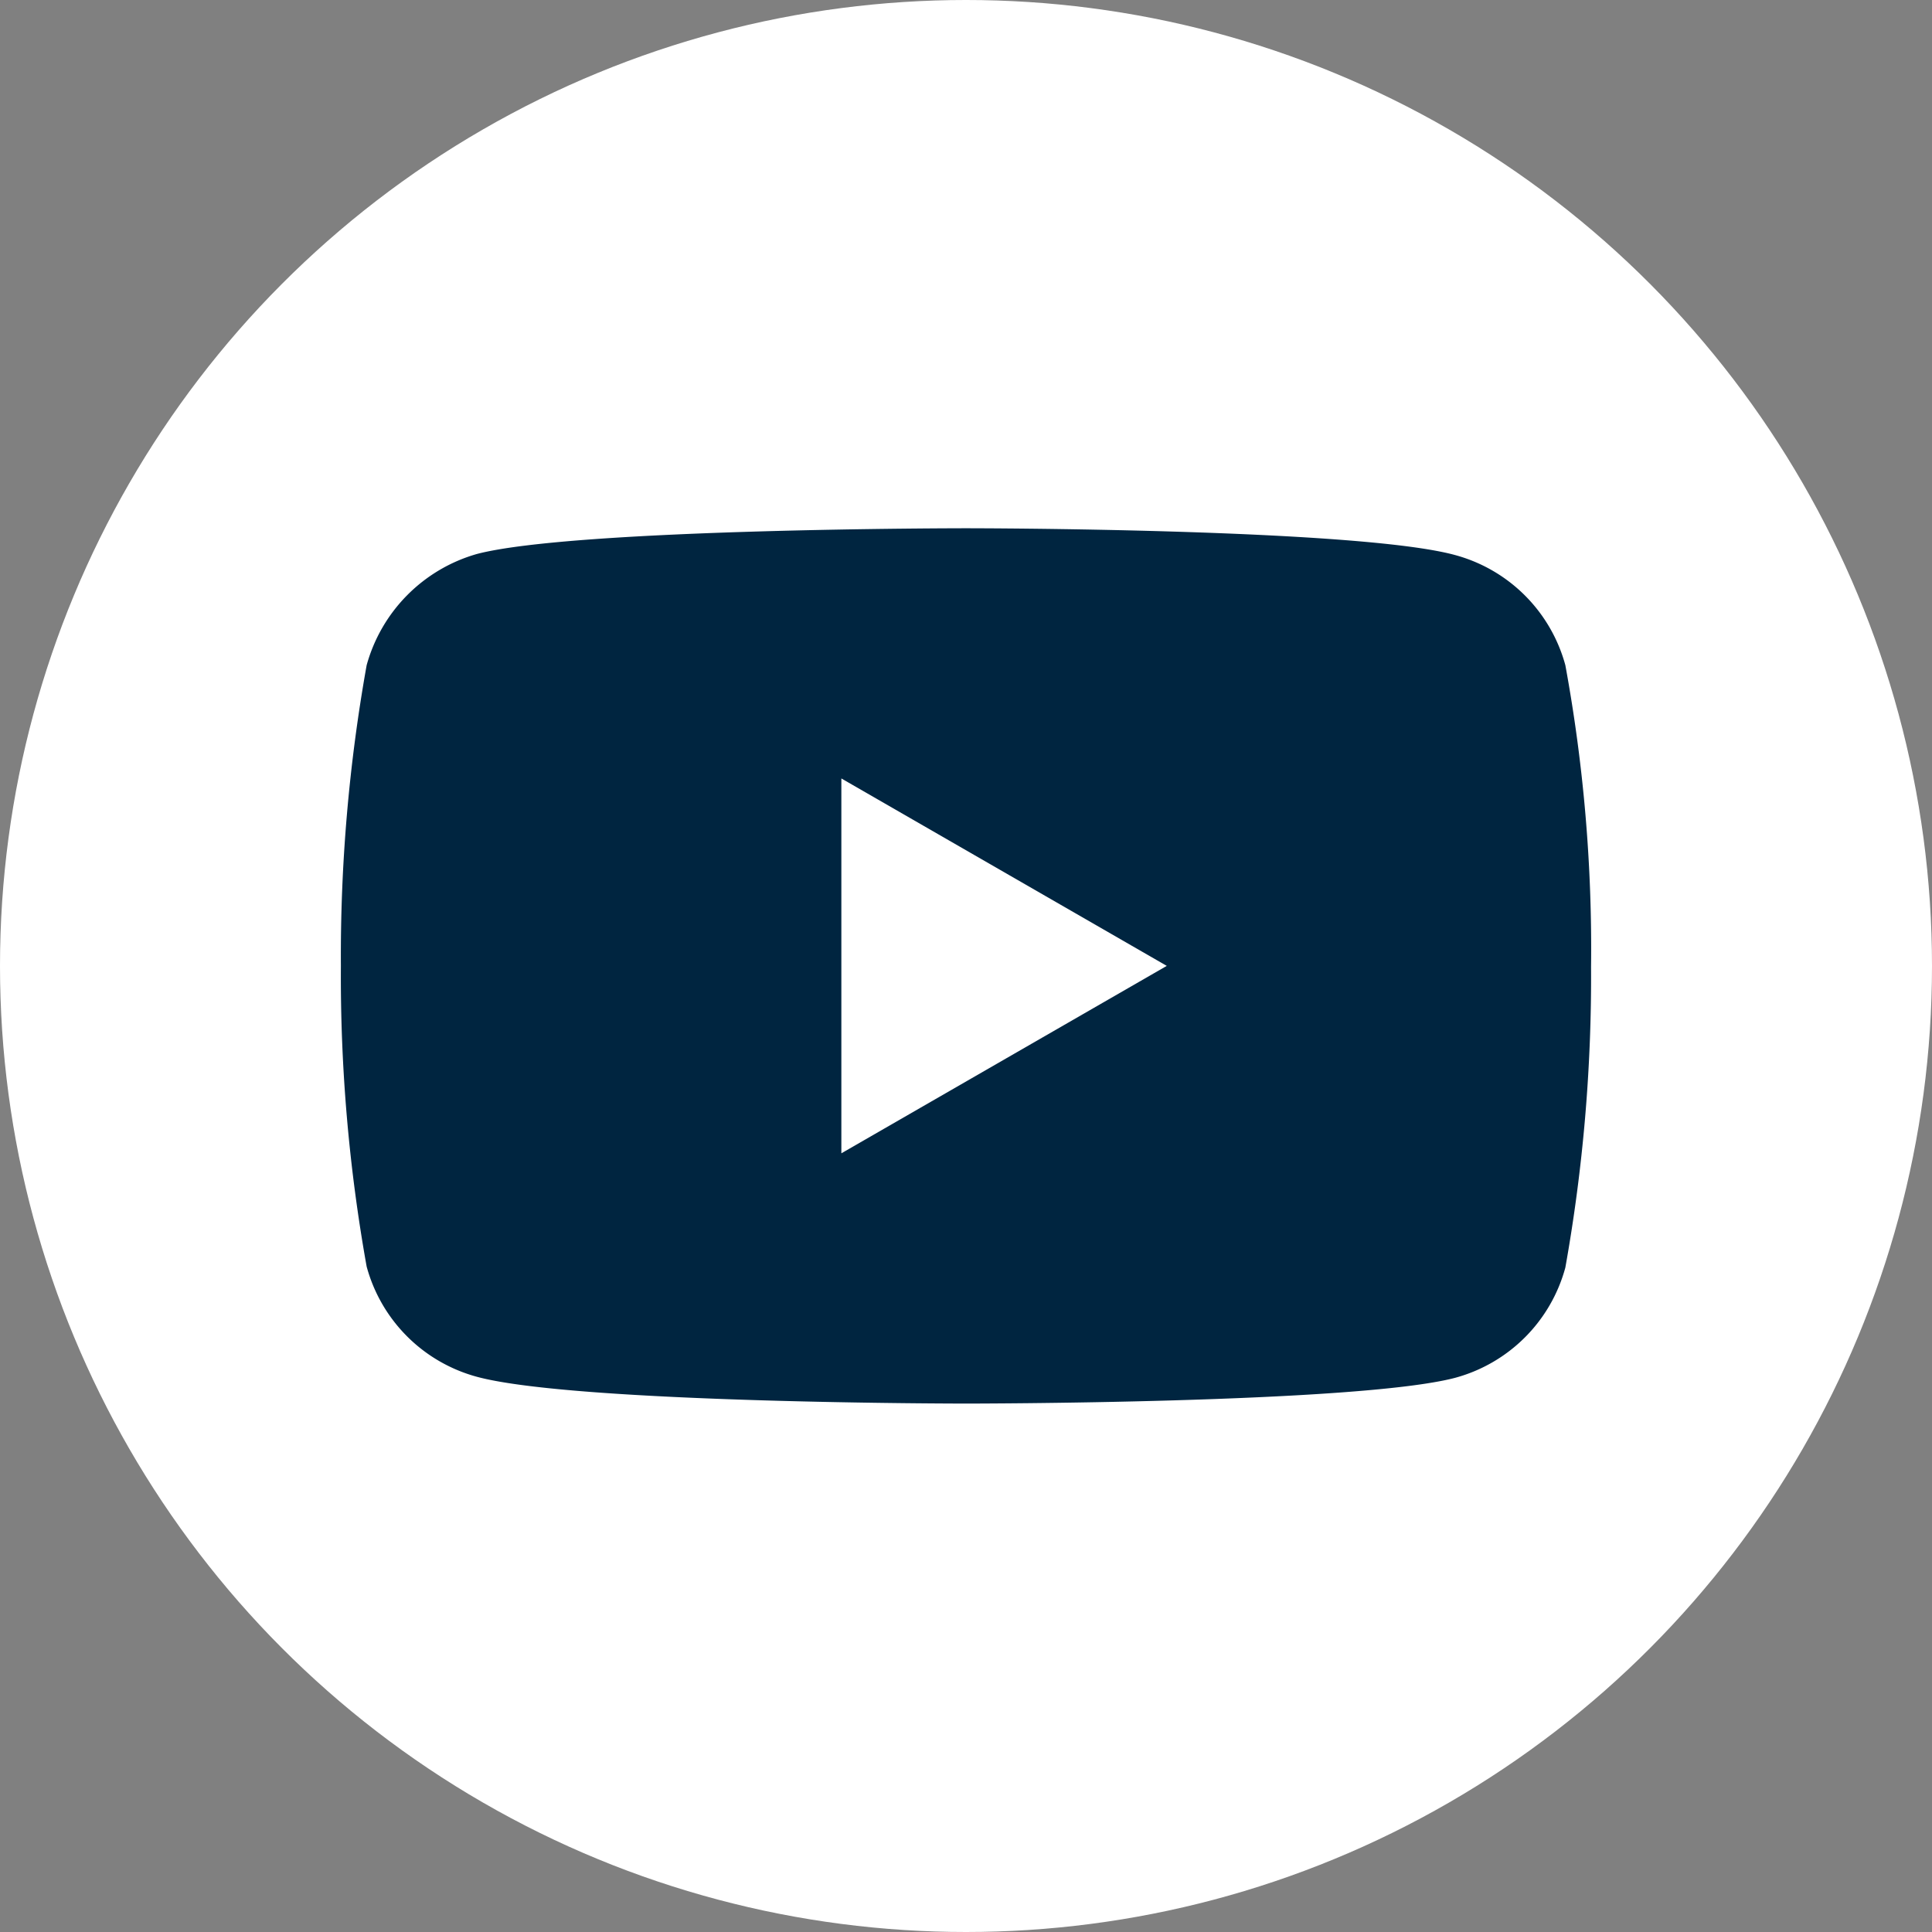
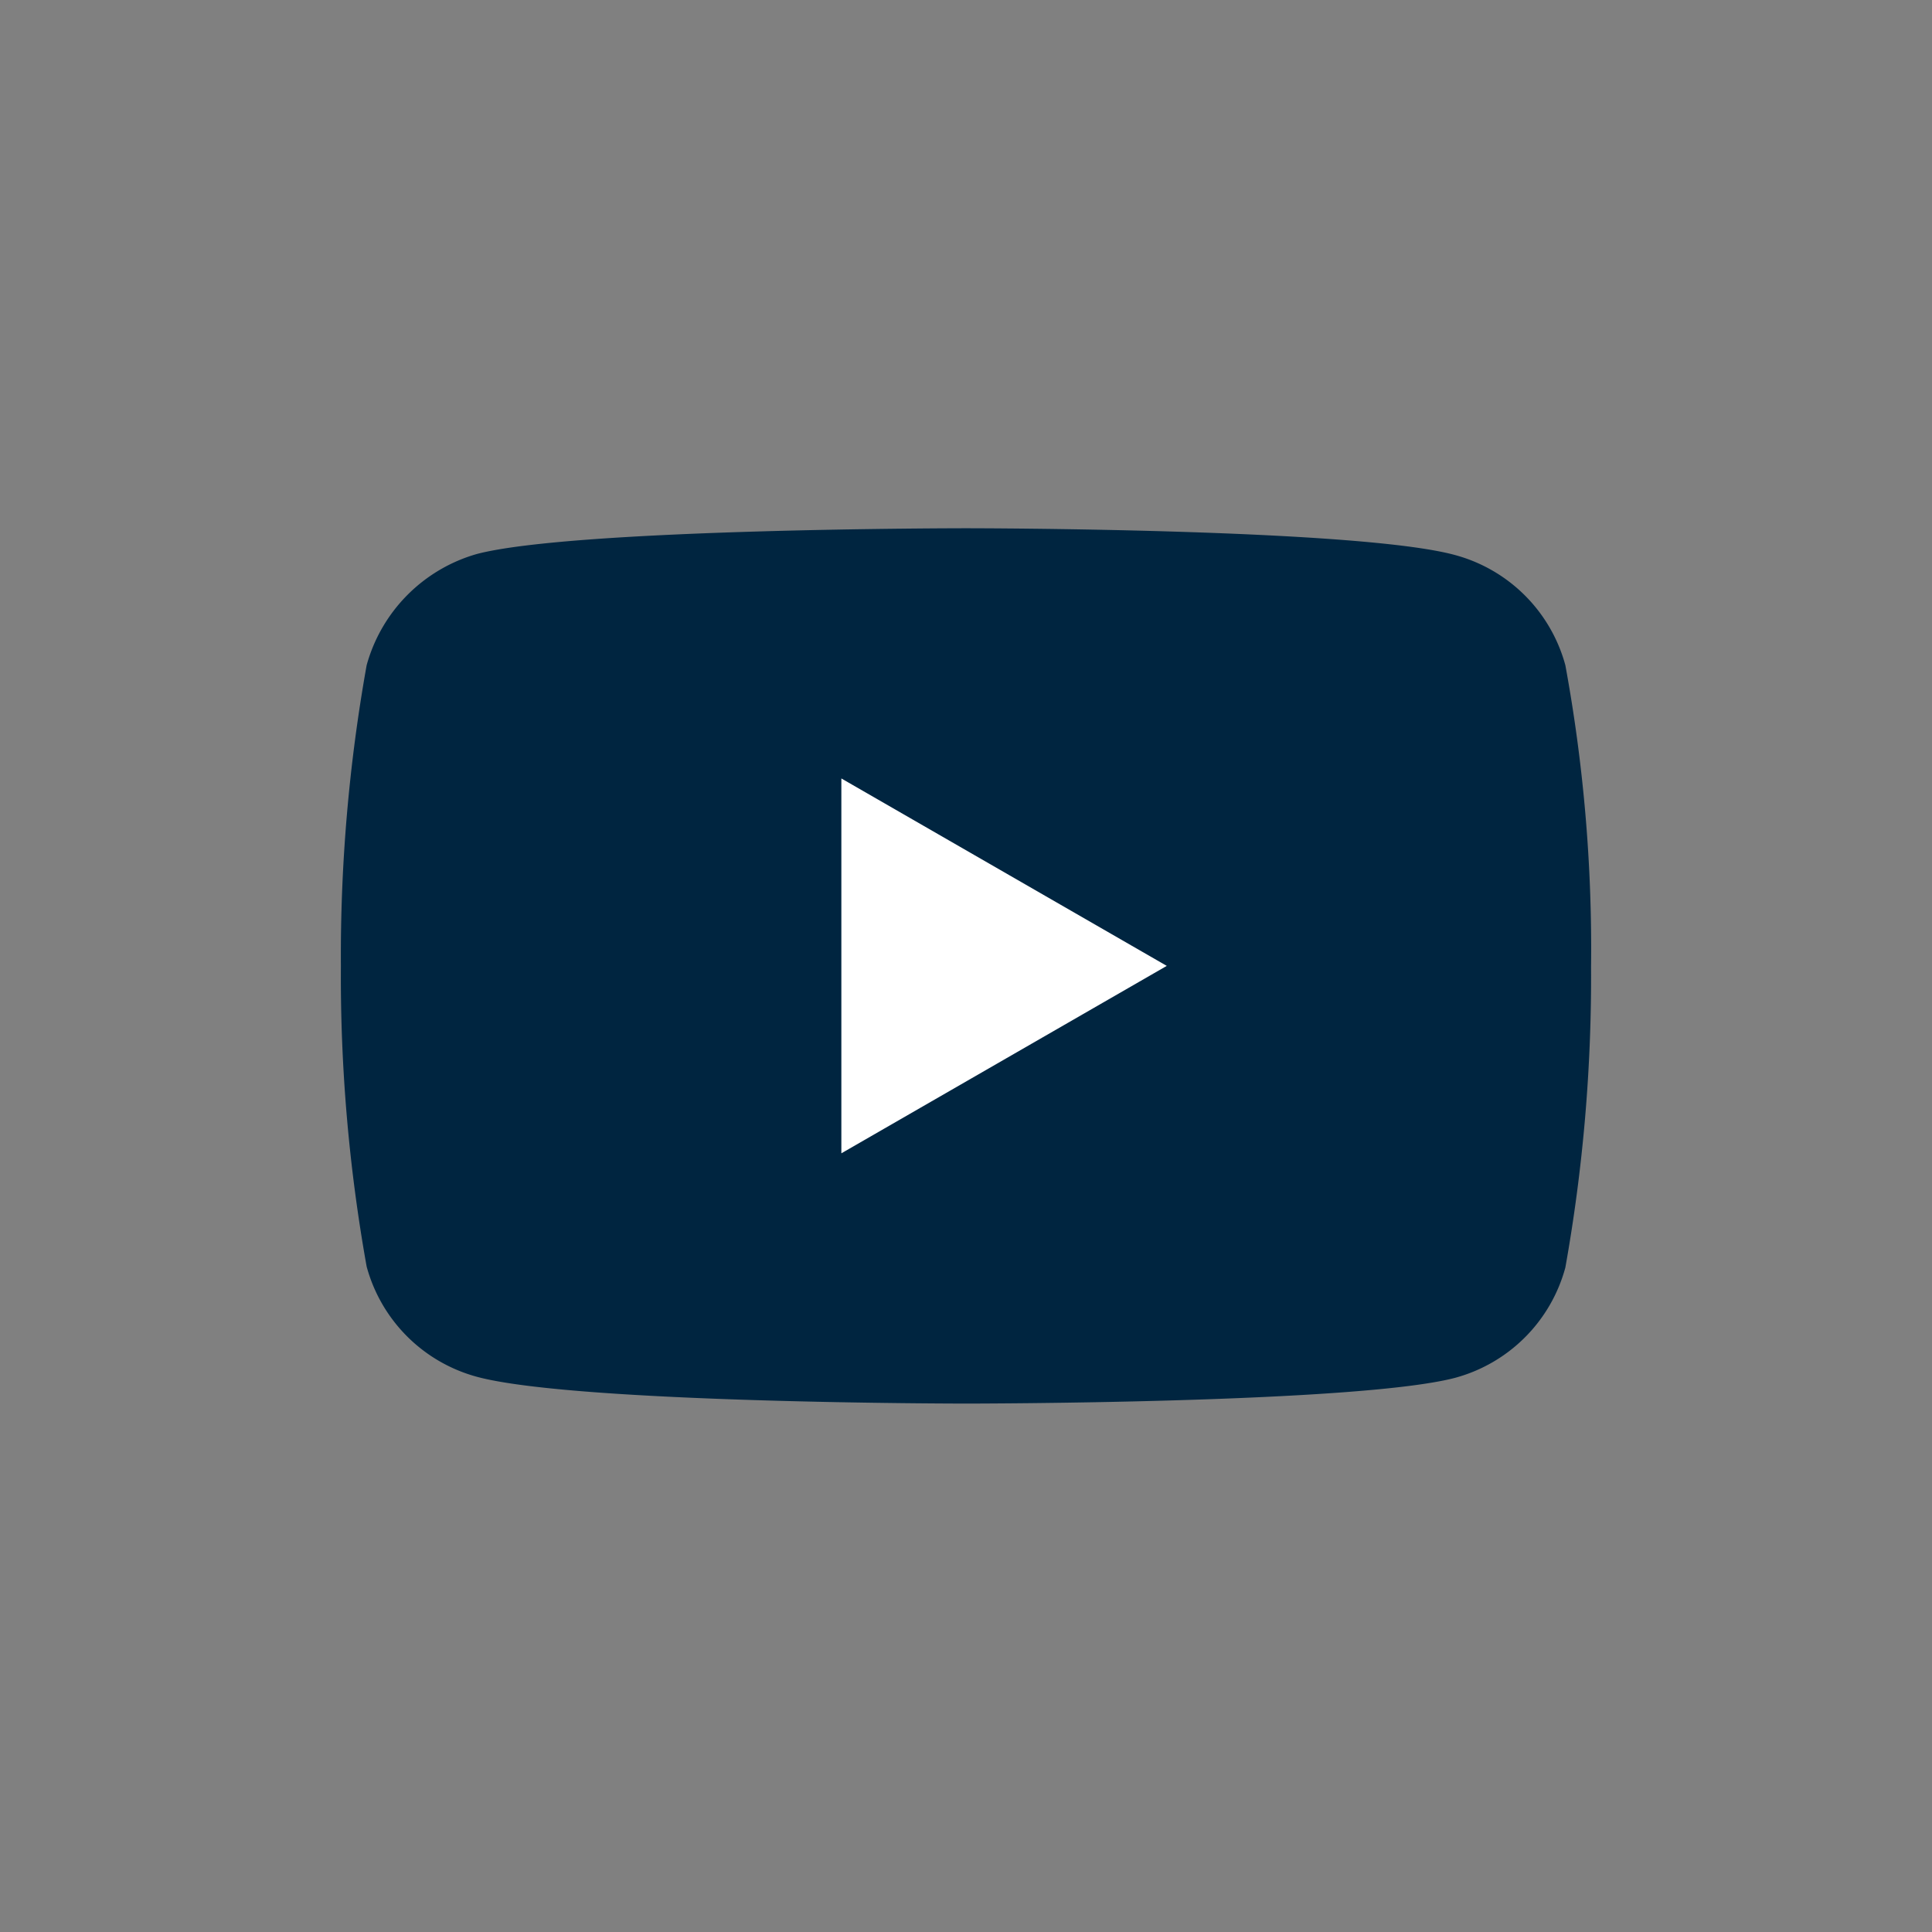
<svg xmlns="http://www.w3.org/2000/svg" width="33.45" height="33.45" viewBox="0 0 33.45 33.45">
  <rect x="0" y="0" width="33.45" height="33.45" fill="#808080" stroke="none" />
  <g id="Group_82" data-name="Group 82" transform="translate(-1484.55 -5194.1)">
-     <circle id="Ellipse_10" data-name="Ellipse 10" cx="16.725" cy="16.725" r="16.725" transform="translate(1484.55 5194.1)" fill="#fff" />
    <g id="youtube_1_" data-name="youtube (1)" transform="translate(1490.452 5203.246)">
      <path id="Path_38" data-name="Path 38" d="M21.2,2.371A2.712,2.712,0,0,0,19.291.464C17.6,0,10.822,0,10.822,0S4.047,0,2.353.446A2.767,2.767,0,0,0,.446,2.371,28.575,28.575,0,0,0,0,7.577a28.47,28.47,0,0,0,.446,5.206,2.712,2.712,0,0,0,1.908,1.908c1.711.464,8.469.464,8.469.464s6.775,0,8.469-.446A2.712,2.712,0,0,0,21.2,12.8,28.576,28.576,0,0,0,21.645,7.6,27.123,27.123,0,0,0,21.2,2.371Zm0,0" transform="translate(0)" fill="#002540" />
      <path id="Path_39" data-name="Path 39" d="M204.969,108.974l5.634-3.245-5.634-3.245Zm0,0" transform="translate(-196.304 -98.152)" fill="#fff" />
    </g>
  </g>
</svg>